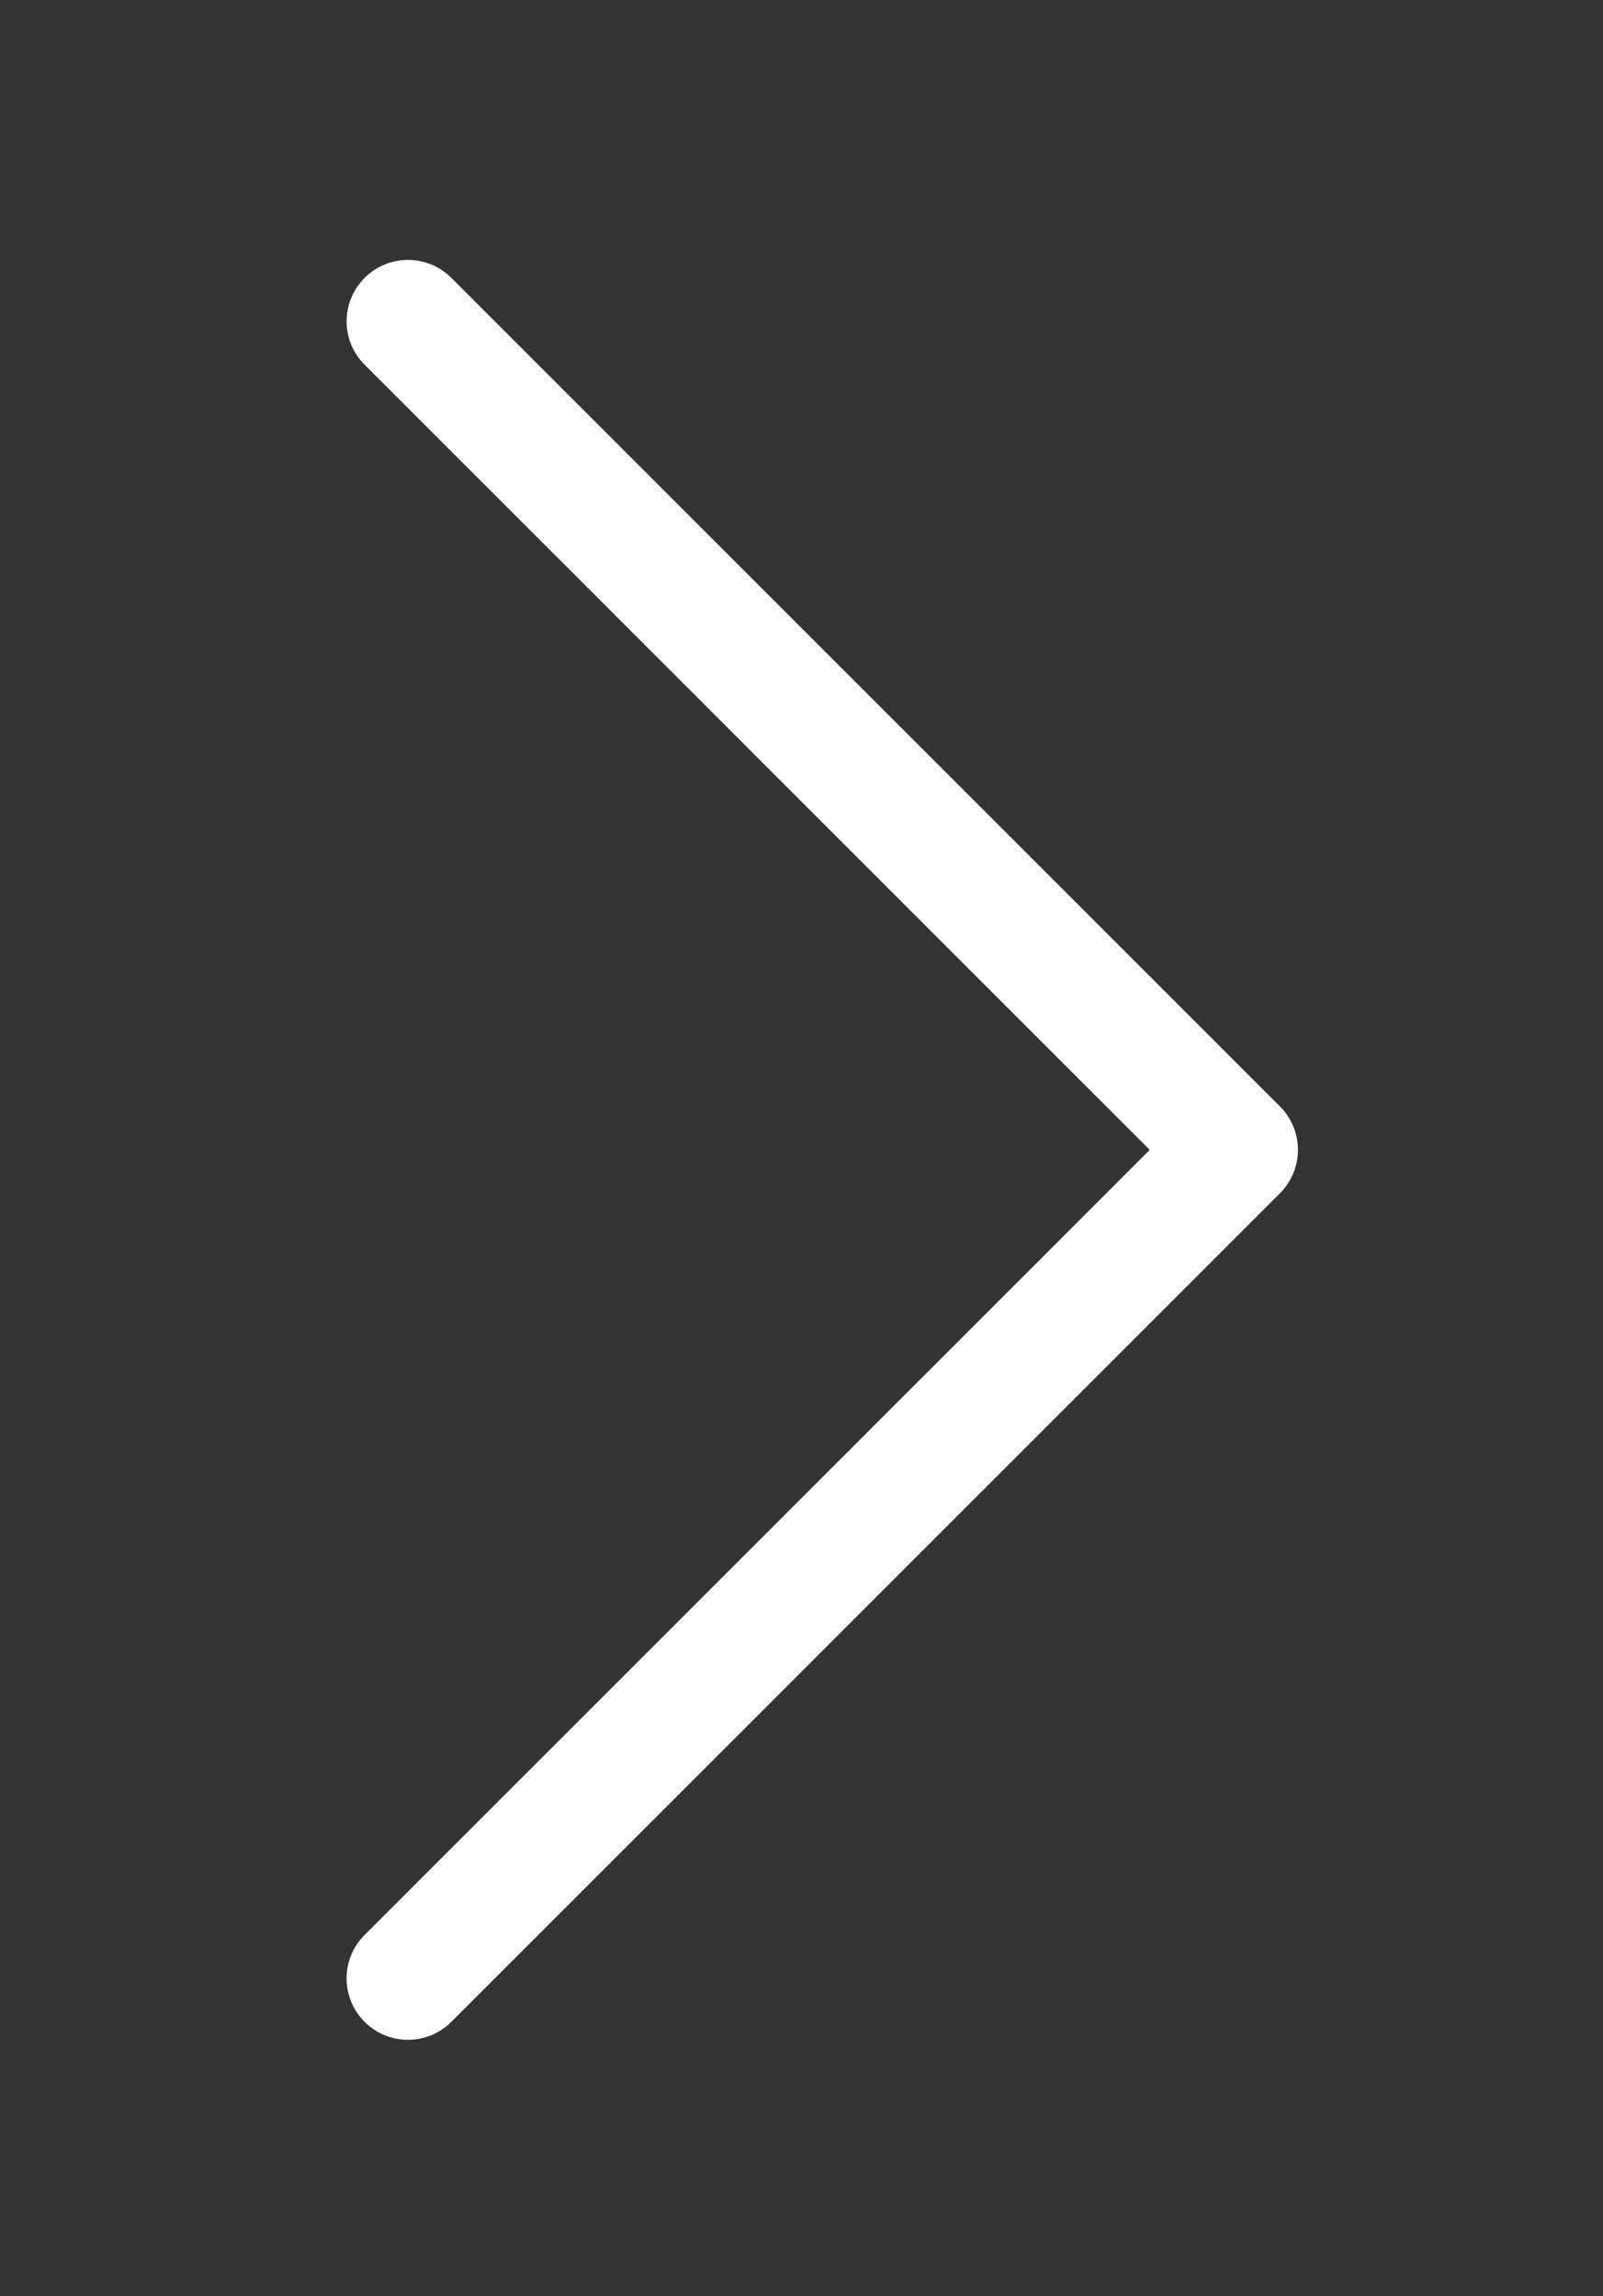
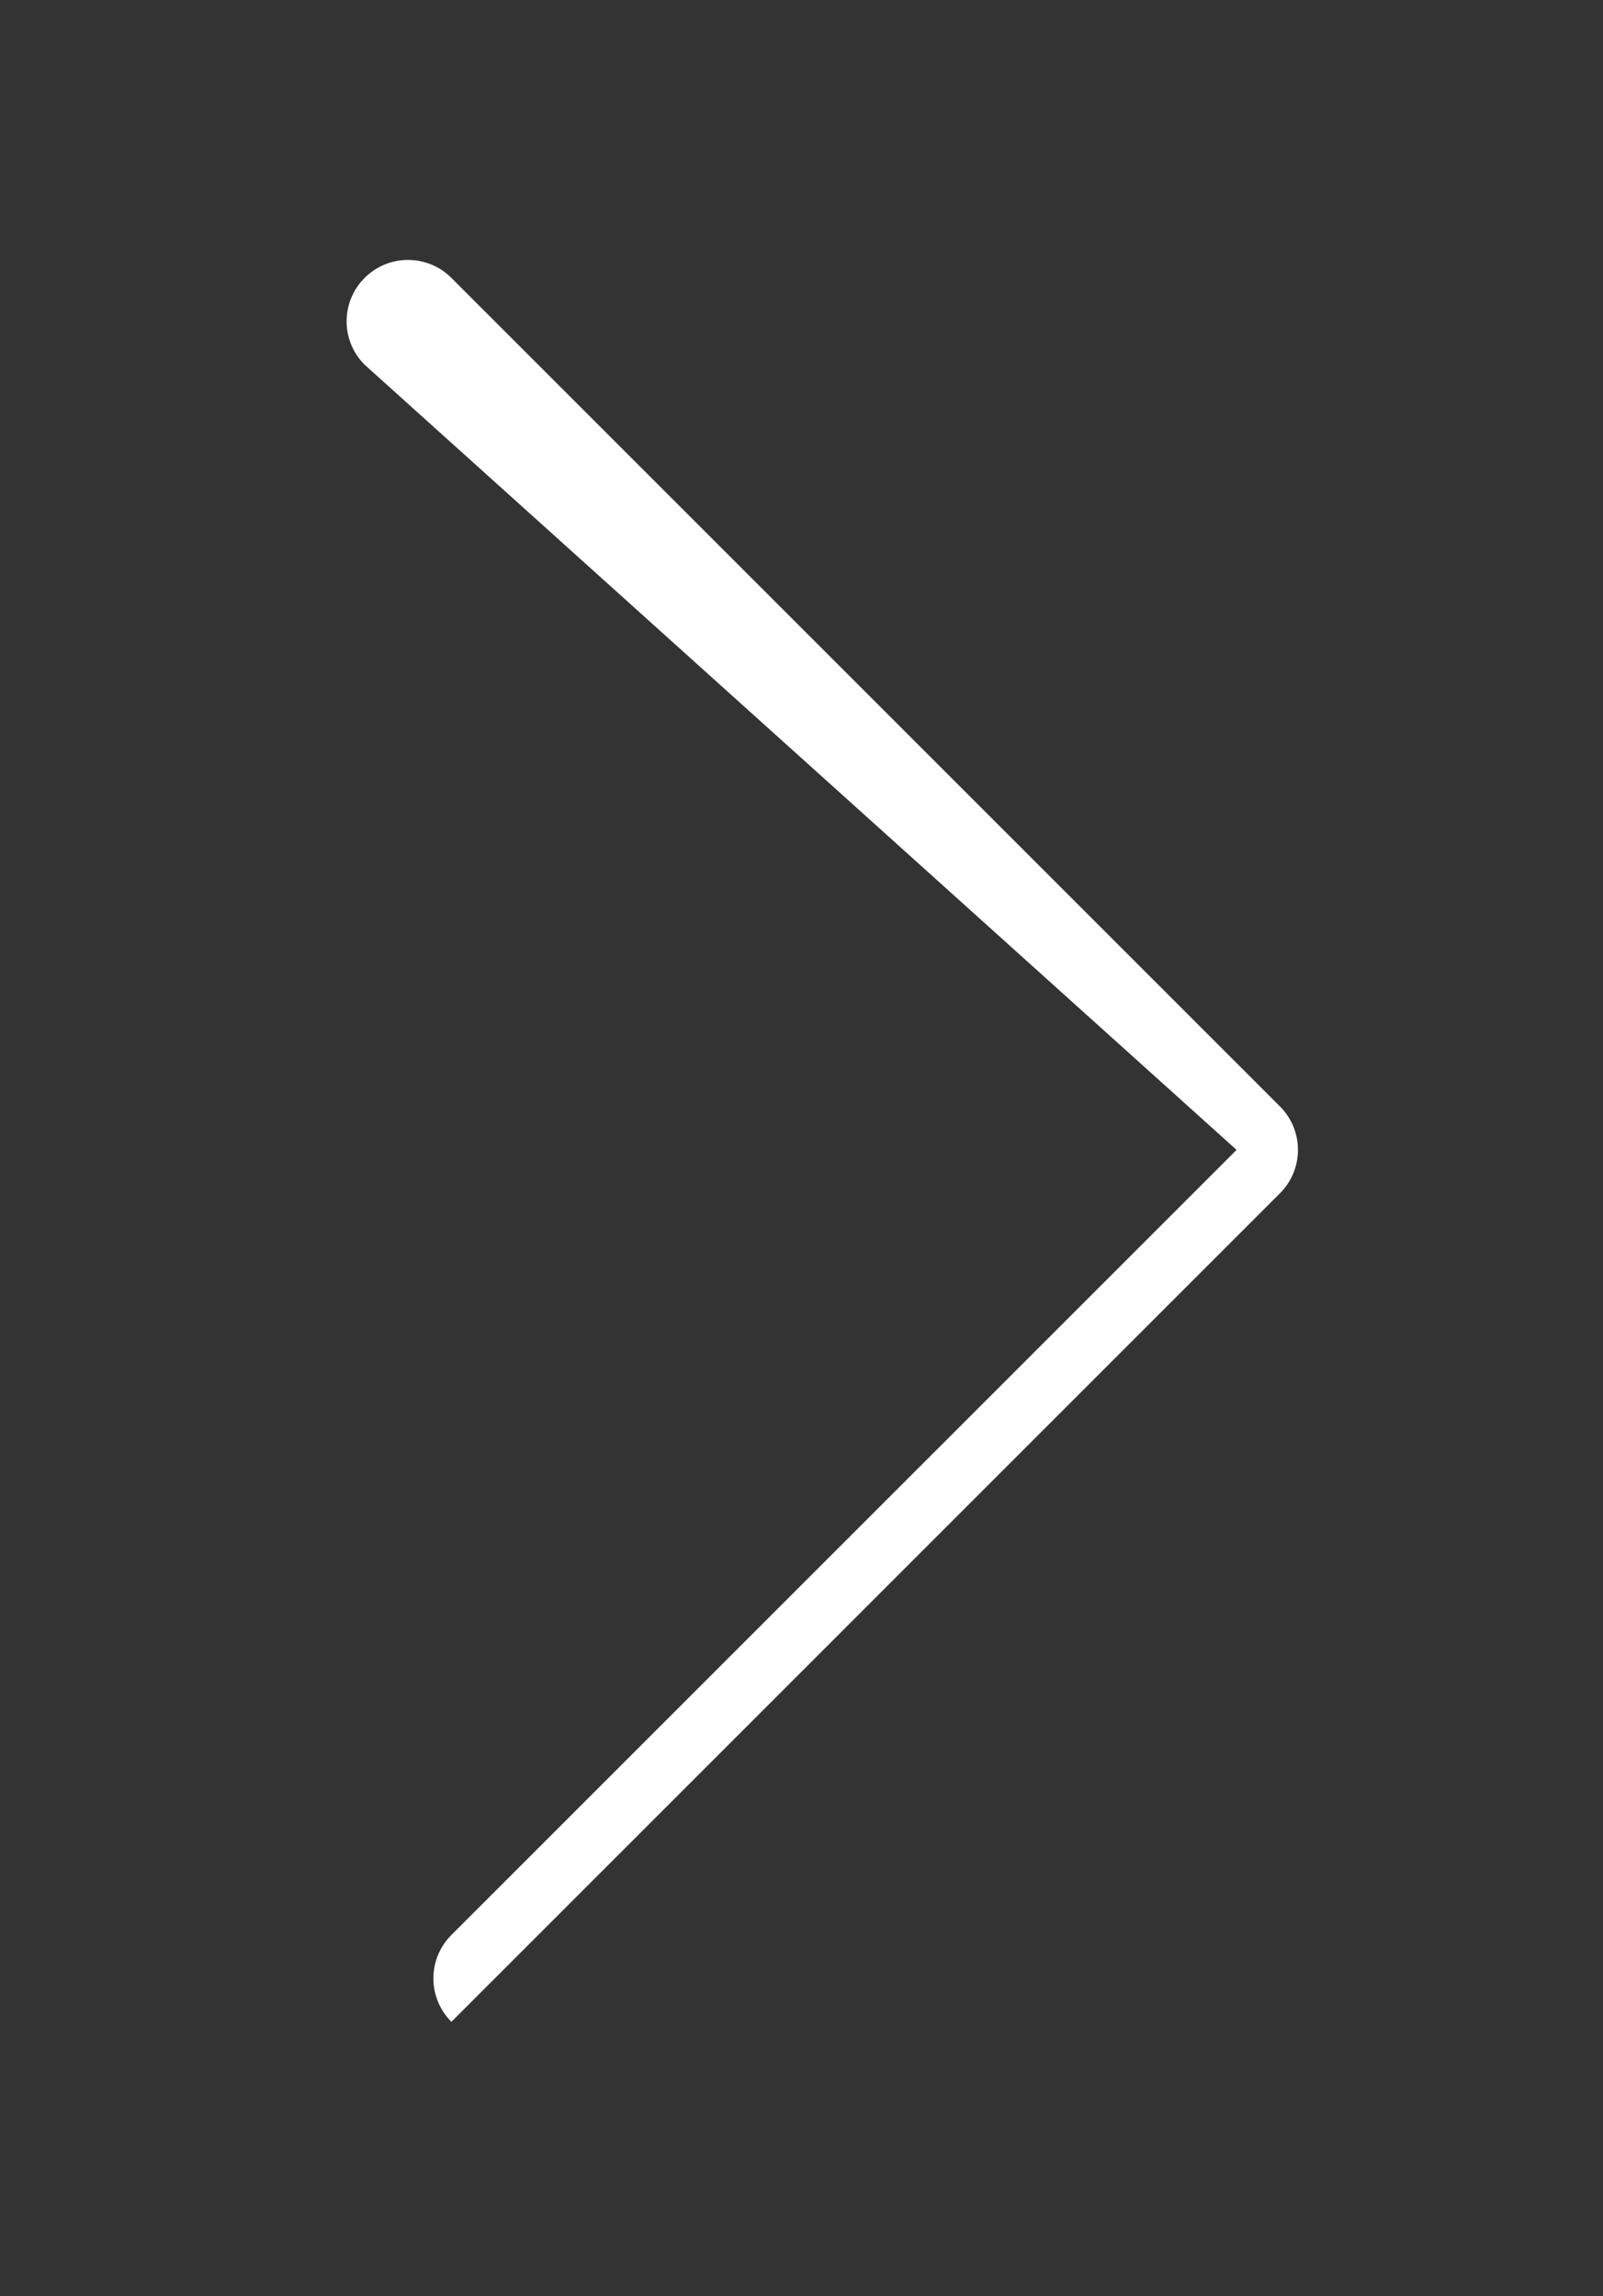
<svg xmlns="http://www.w3.org/2000/svg" id="Layer_1" x="0px" y="0px" width="37px" height="53px" viewBox="0 0 37 53" xml:space="preserve">
  <rect x="0" y="0" width="37" height="53" fill="#333333" stroke="none" />
  <g>
    <g>
-       <path fill="#FFFFFF" d="M9.417,6c0.362,0,0.726,0.138,1.002,0.415l19.125,19.125c0.266,0.266,0.415,0.626,0.415,1.002 s-0.149,0.736-0.415,1.002L10.419,46.67c-0.553,0.553-1.451,0.554-2.004,0c-0.554-0.554-0.554-1.451,0-2.005l18.123-18.122 L8.416,8.419c-0.554-0.554-0.554-1.45,0-2.004C8.692,6.138,9.055,6,9.417,6z" />
+       <path fill="#FFFFFF" d="M9.417,6c0.362,0,0.726,0.138,1.002,0.415l19.125,19.125c0.266,0.266,0.415,0.626,0.415,1.002 s-0.149,0.736-0.415,1.002L10.419,46.67c-0.554-0.554-0.554-1.451,0-2.005l18.123-18.122 L8.416,8.419c-0.554-0.554-0.554-1.45,0-2.004C8.692,6.138,9.055,6,9.417,6z" />
    </g>
  </g>
</svg>